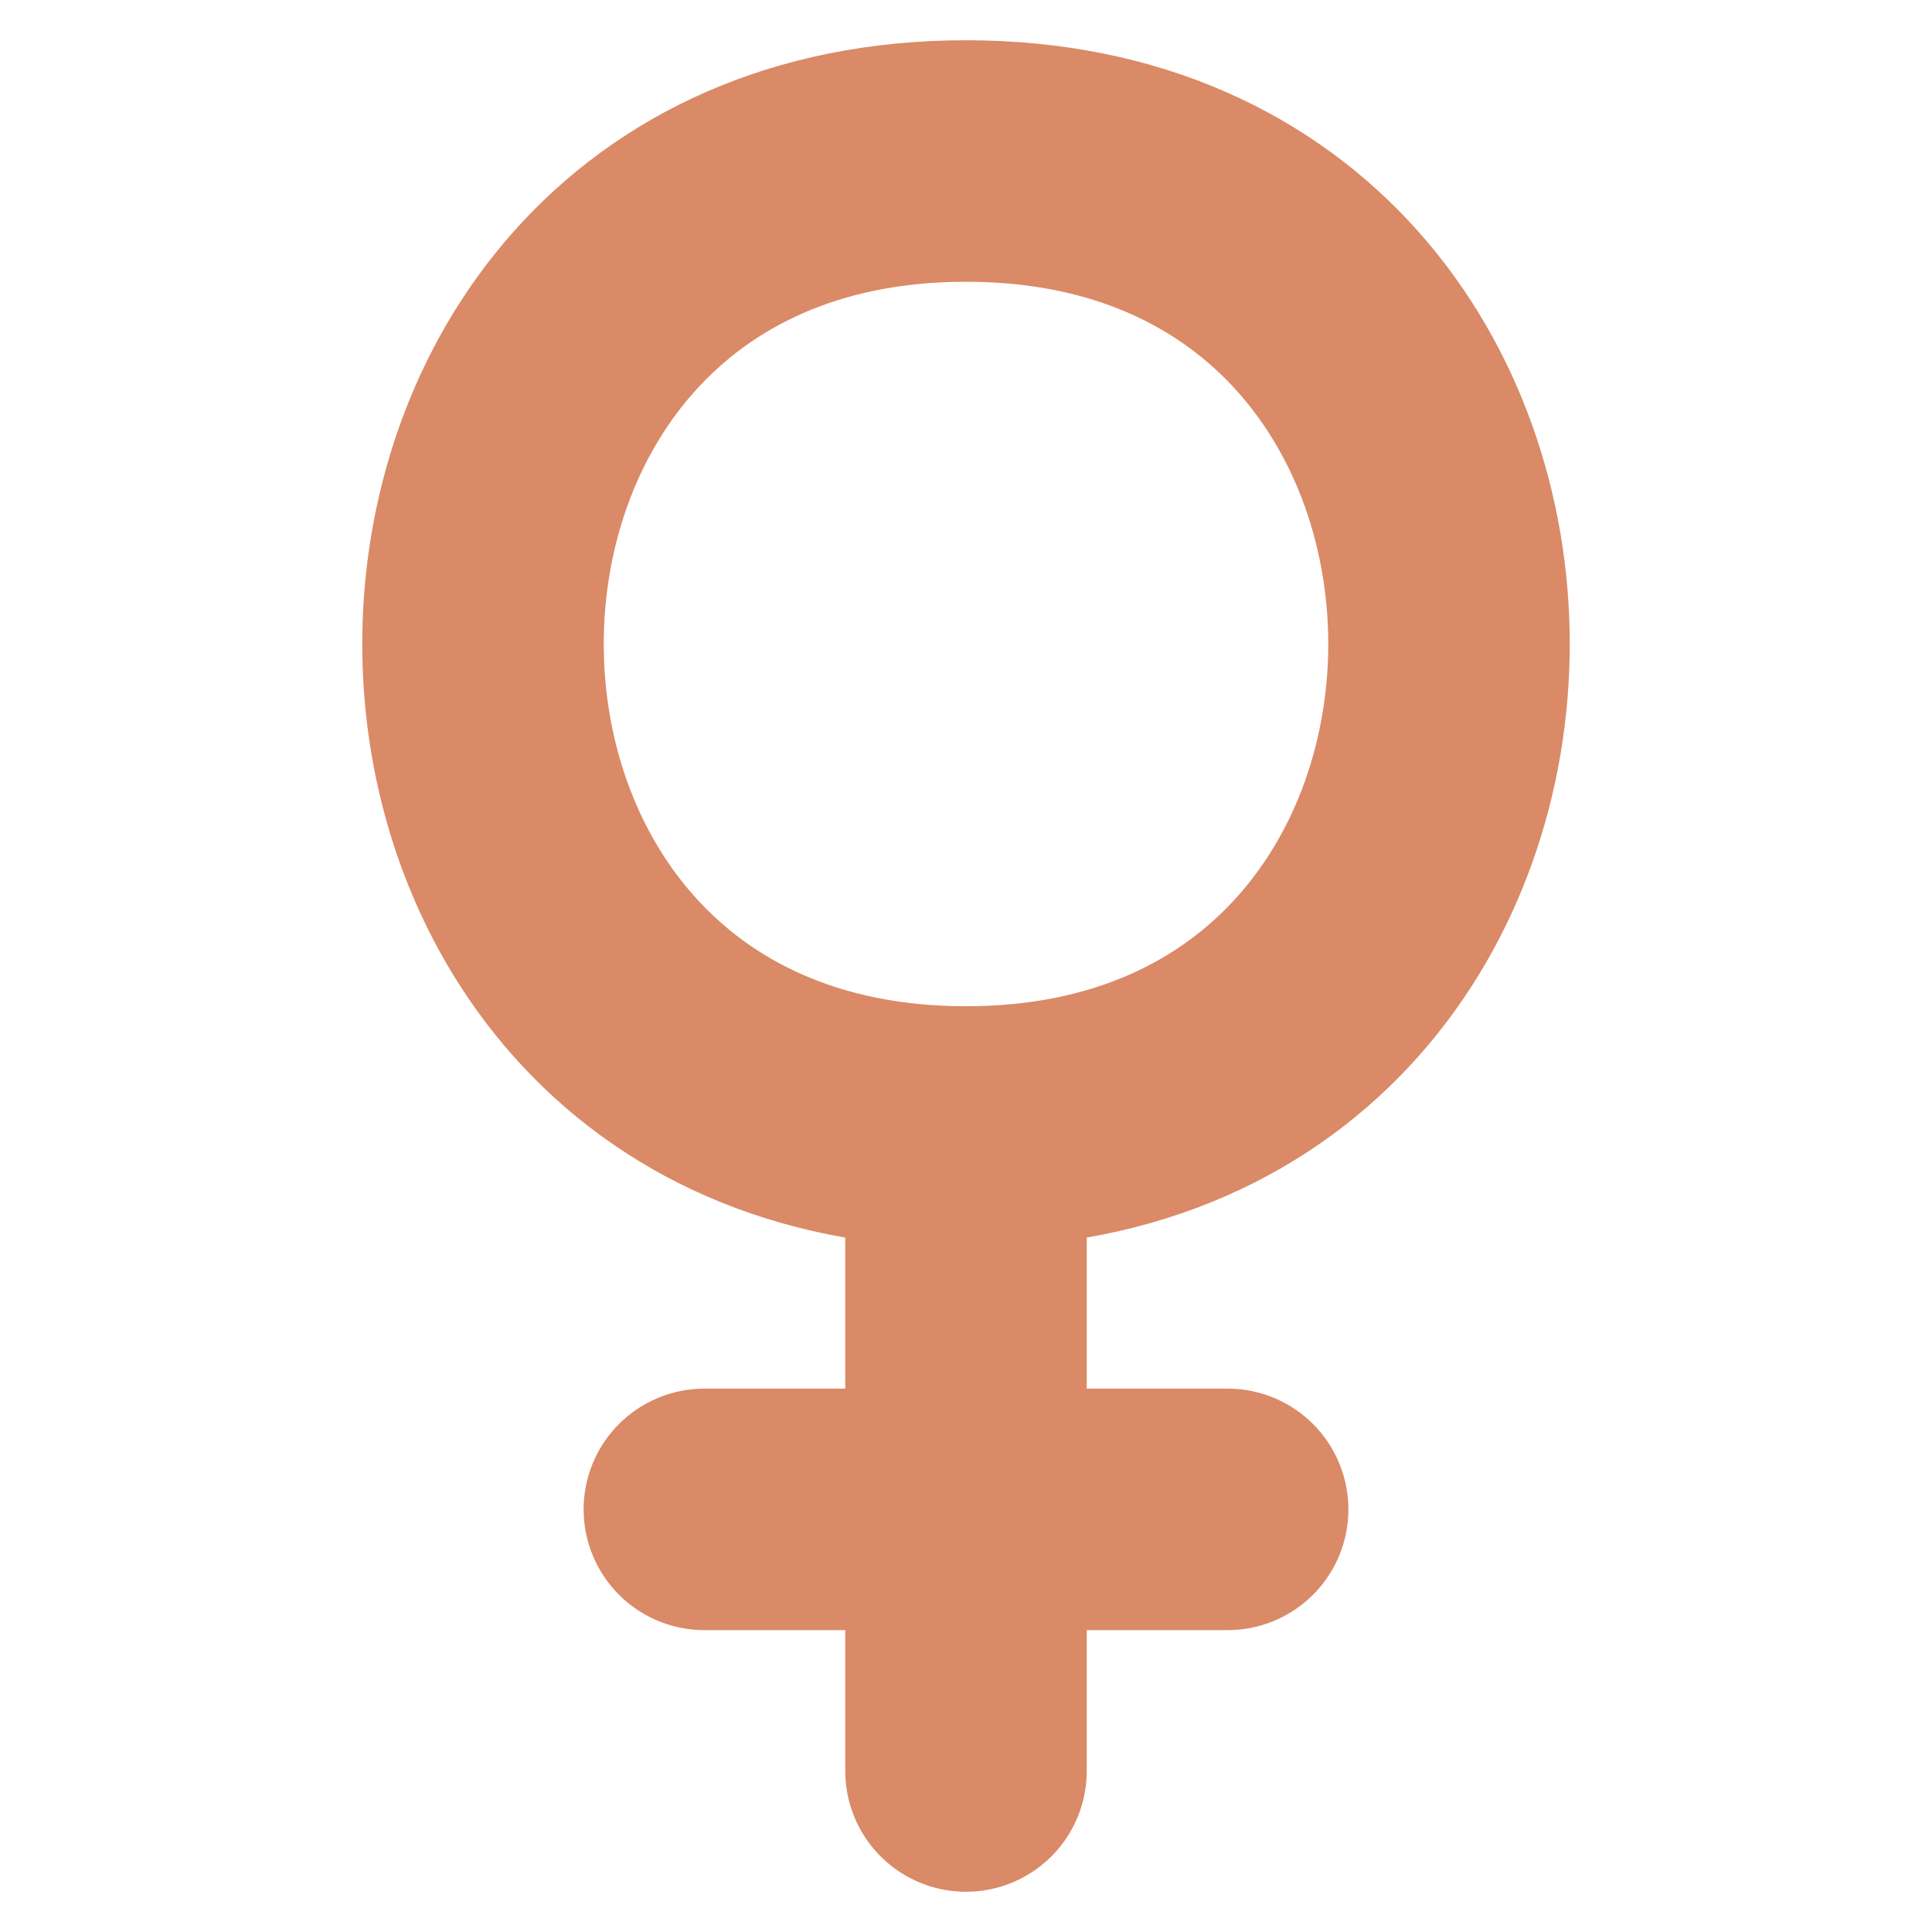
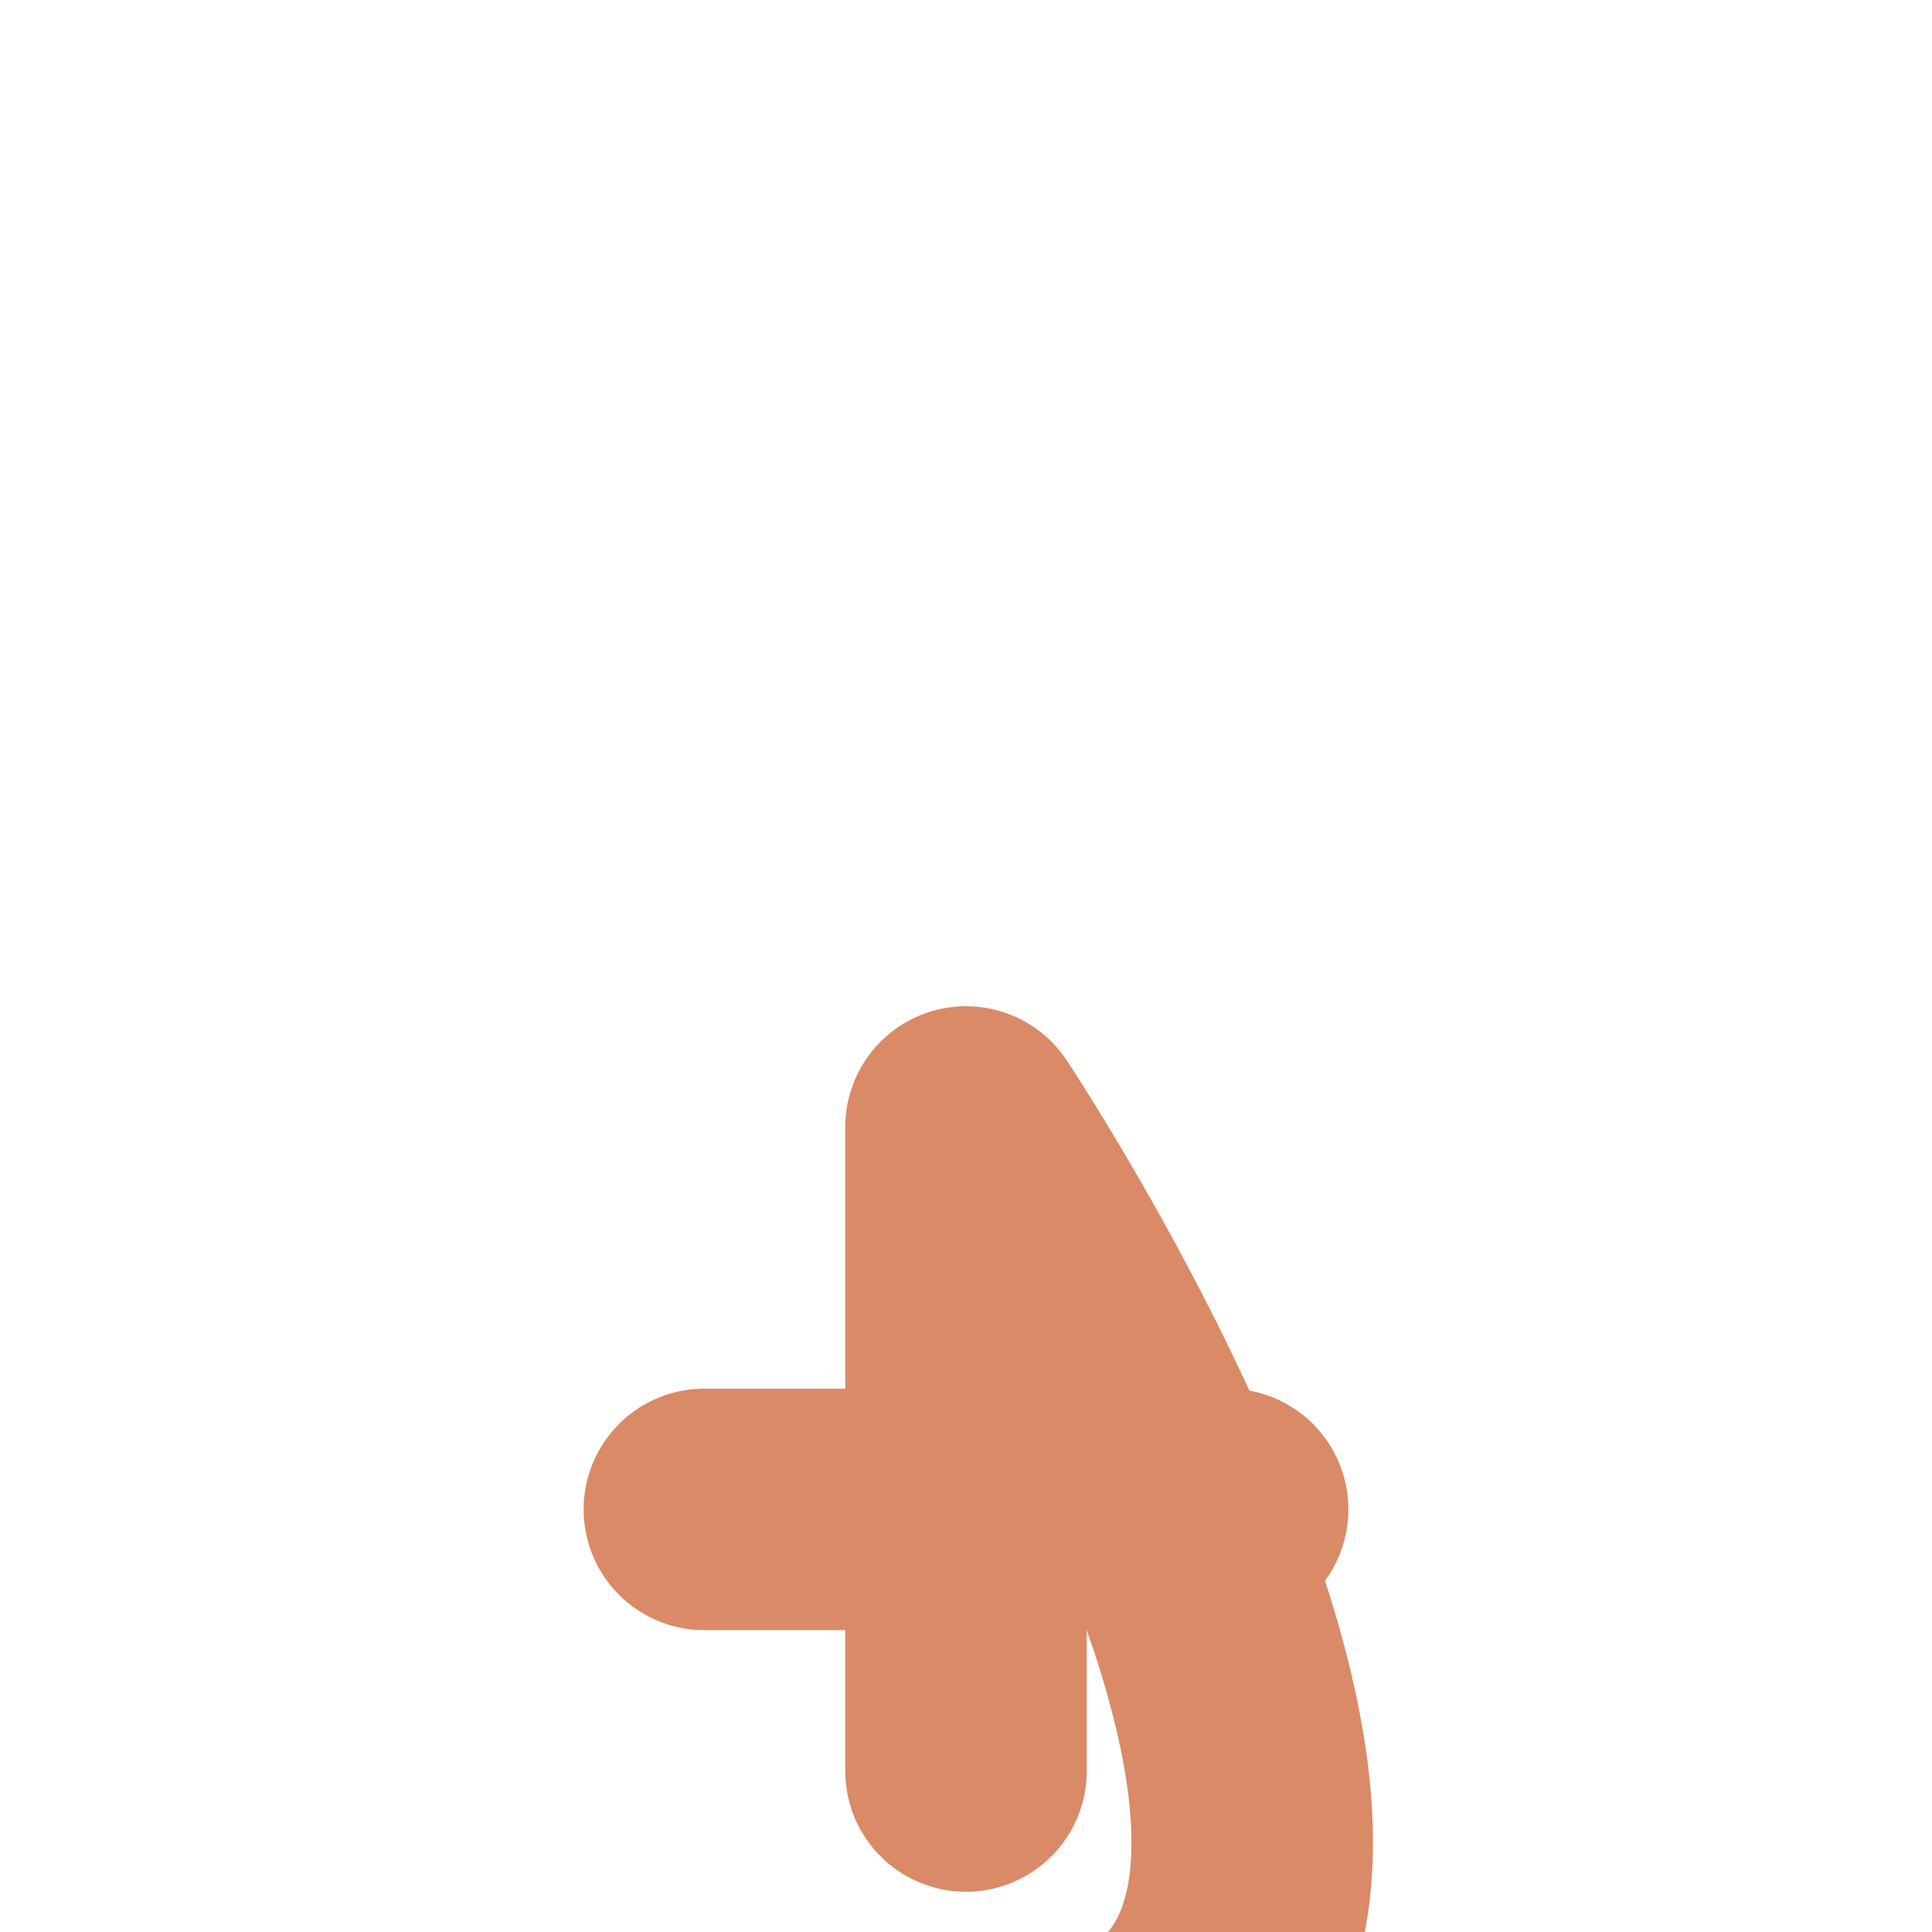
<svg xmlns="http://www.w3.org/2000/svg" width="16" height="16" viewBox="0 0 12 12">
-   <path style="fill:none;stroke:#da8a67;stroke-width:1.5;stroke-linecap:round;stroke-linejoin:round;stroke-miterlimit:4;stroke-dasharray:none;stroke-opacity:1" d="M6 11V7C2 7 2 1 6 1s4 6 0 6M4.375 9.375h3.25" />
+   <path style="fill:none;stroke:#da8a67;stroke-width:1.5;stroke-linecap:round;stroke-linejoin:round;stroke-miterlimit:4;stroke-dasharray:none;stroke-opacity:1" d="M6 11V7s4 6 0 6M4.375 9.375h3.25" />
</svg>